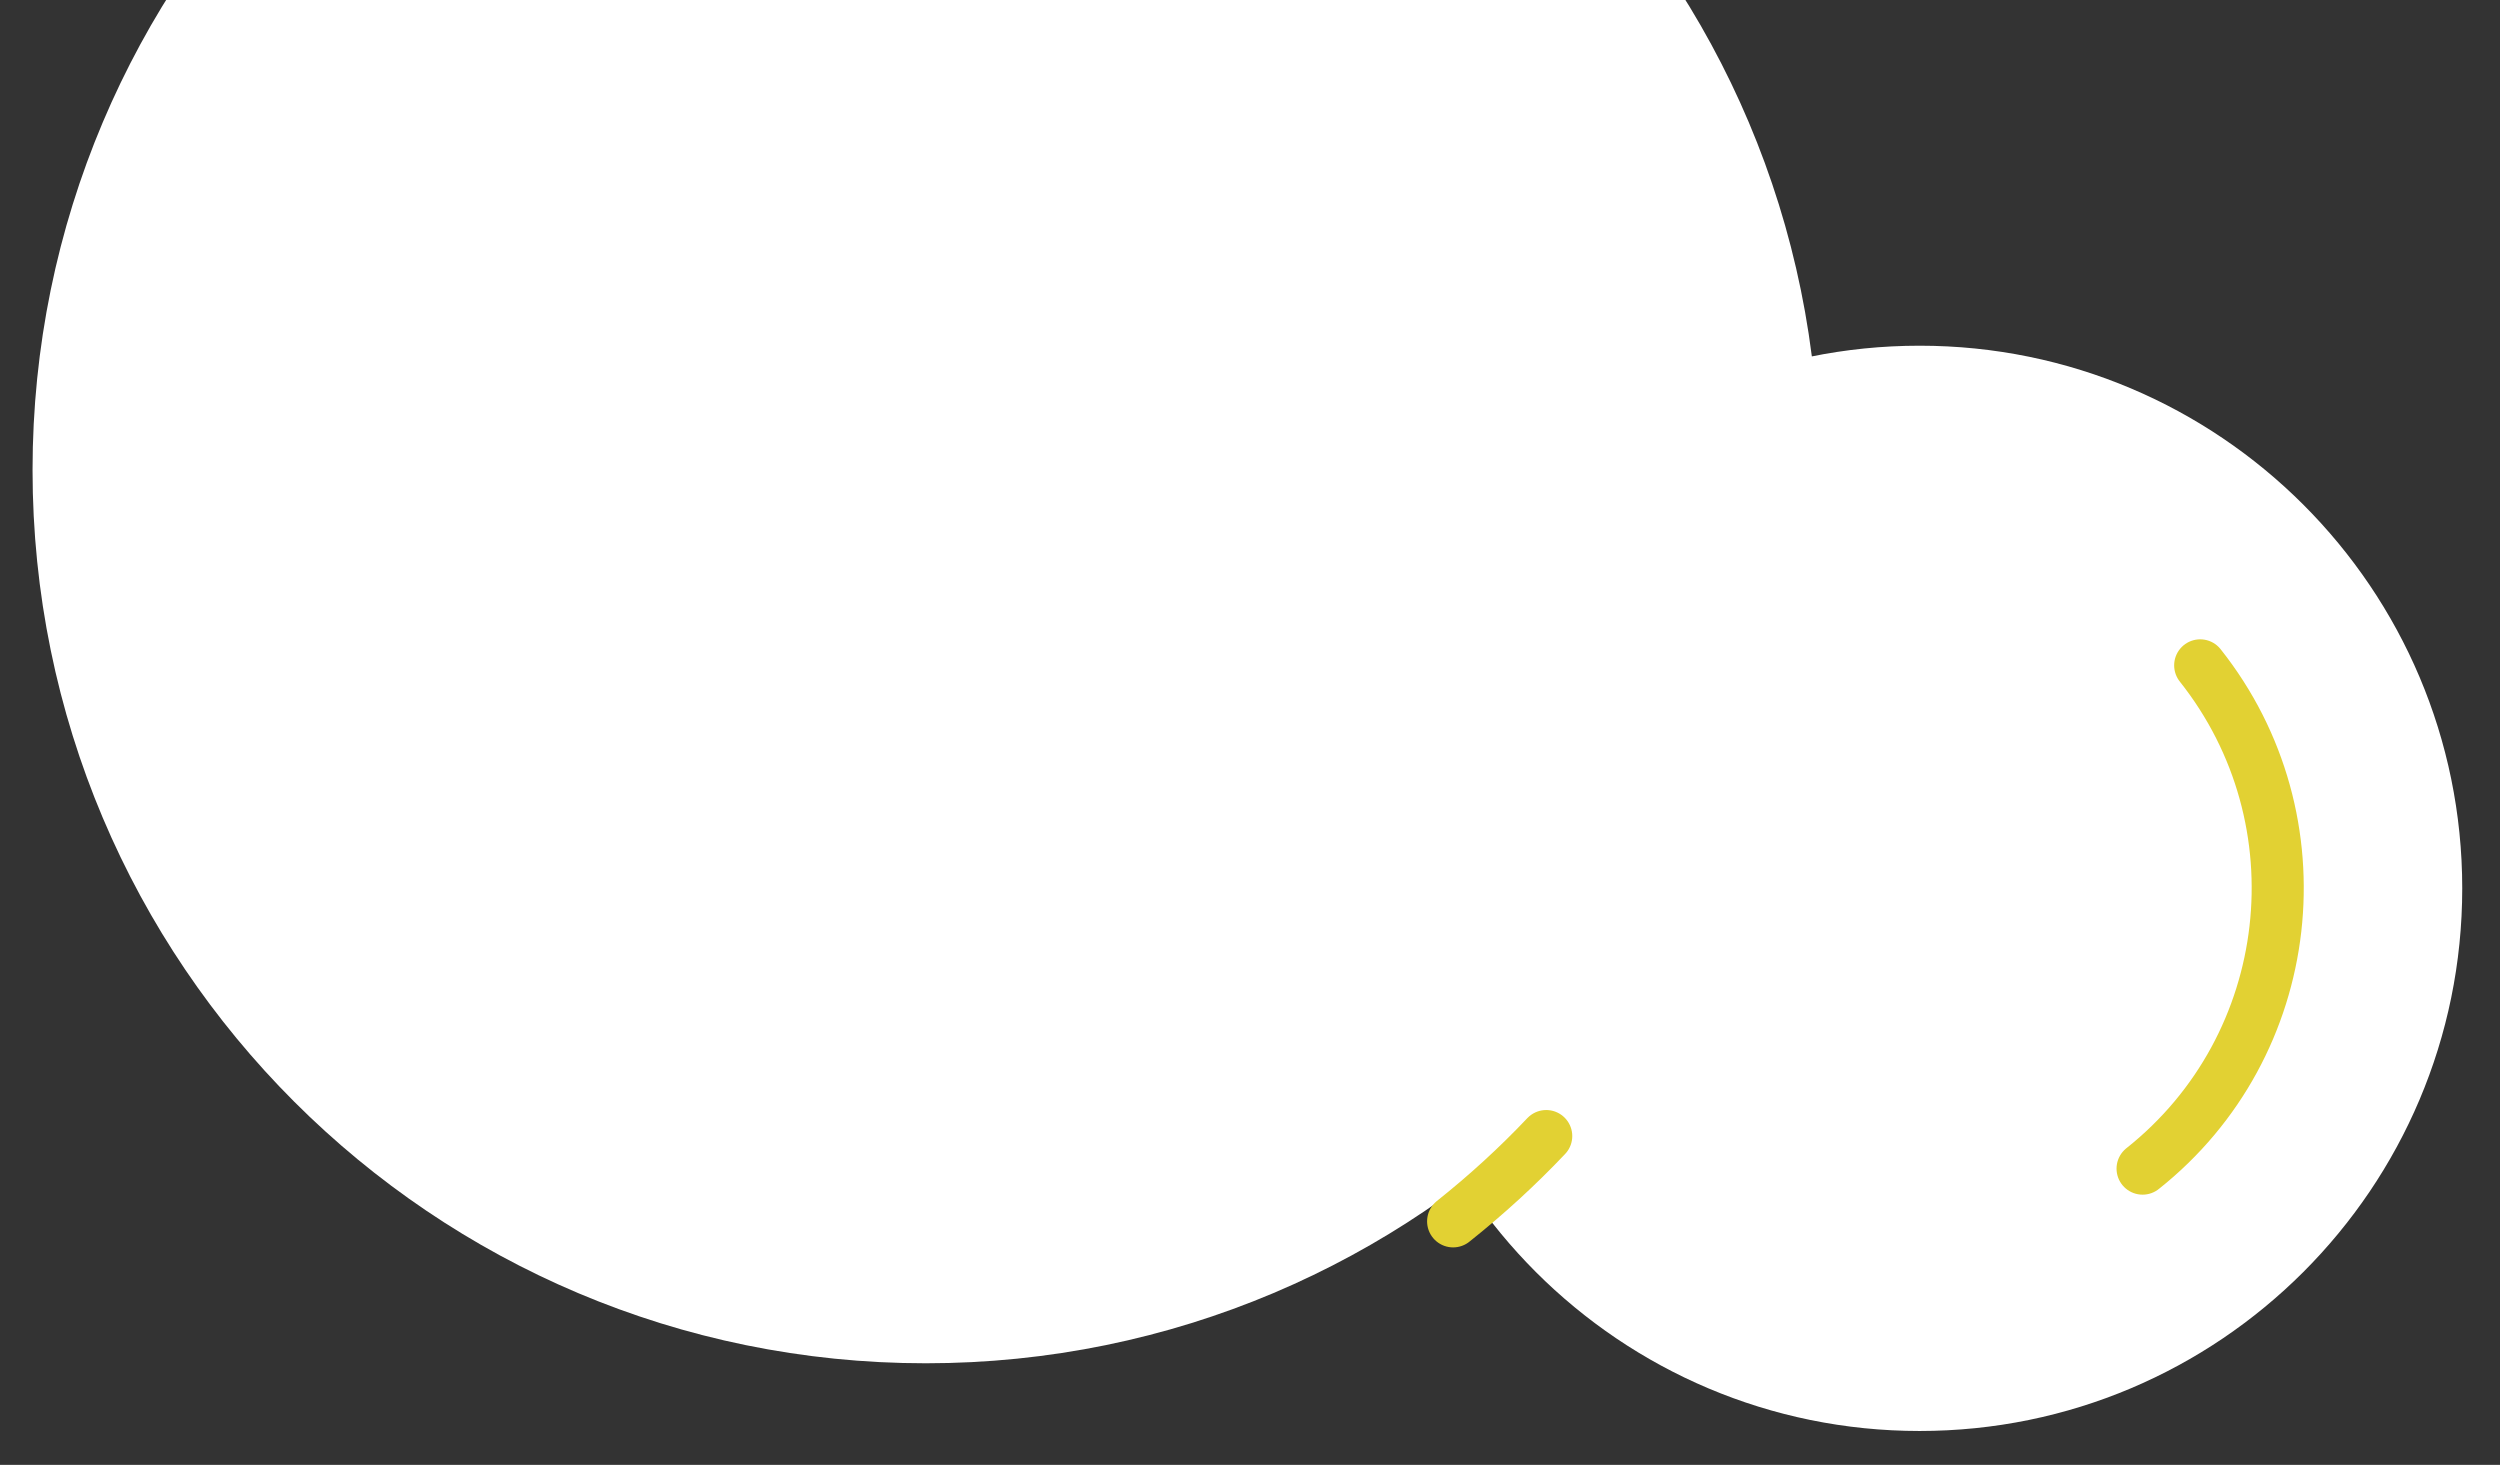
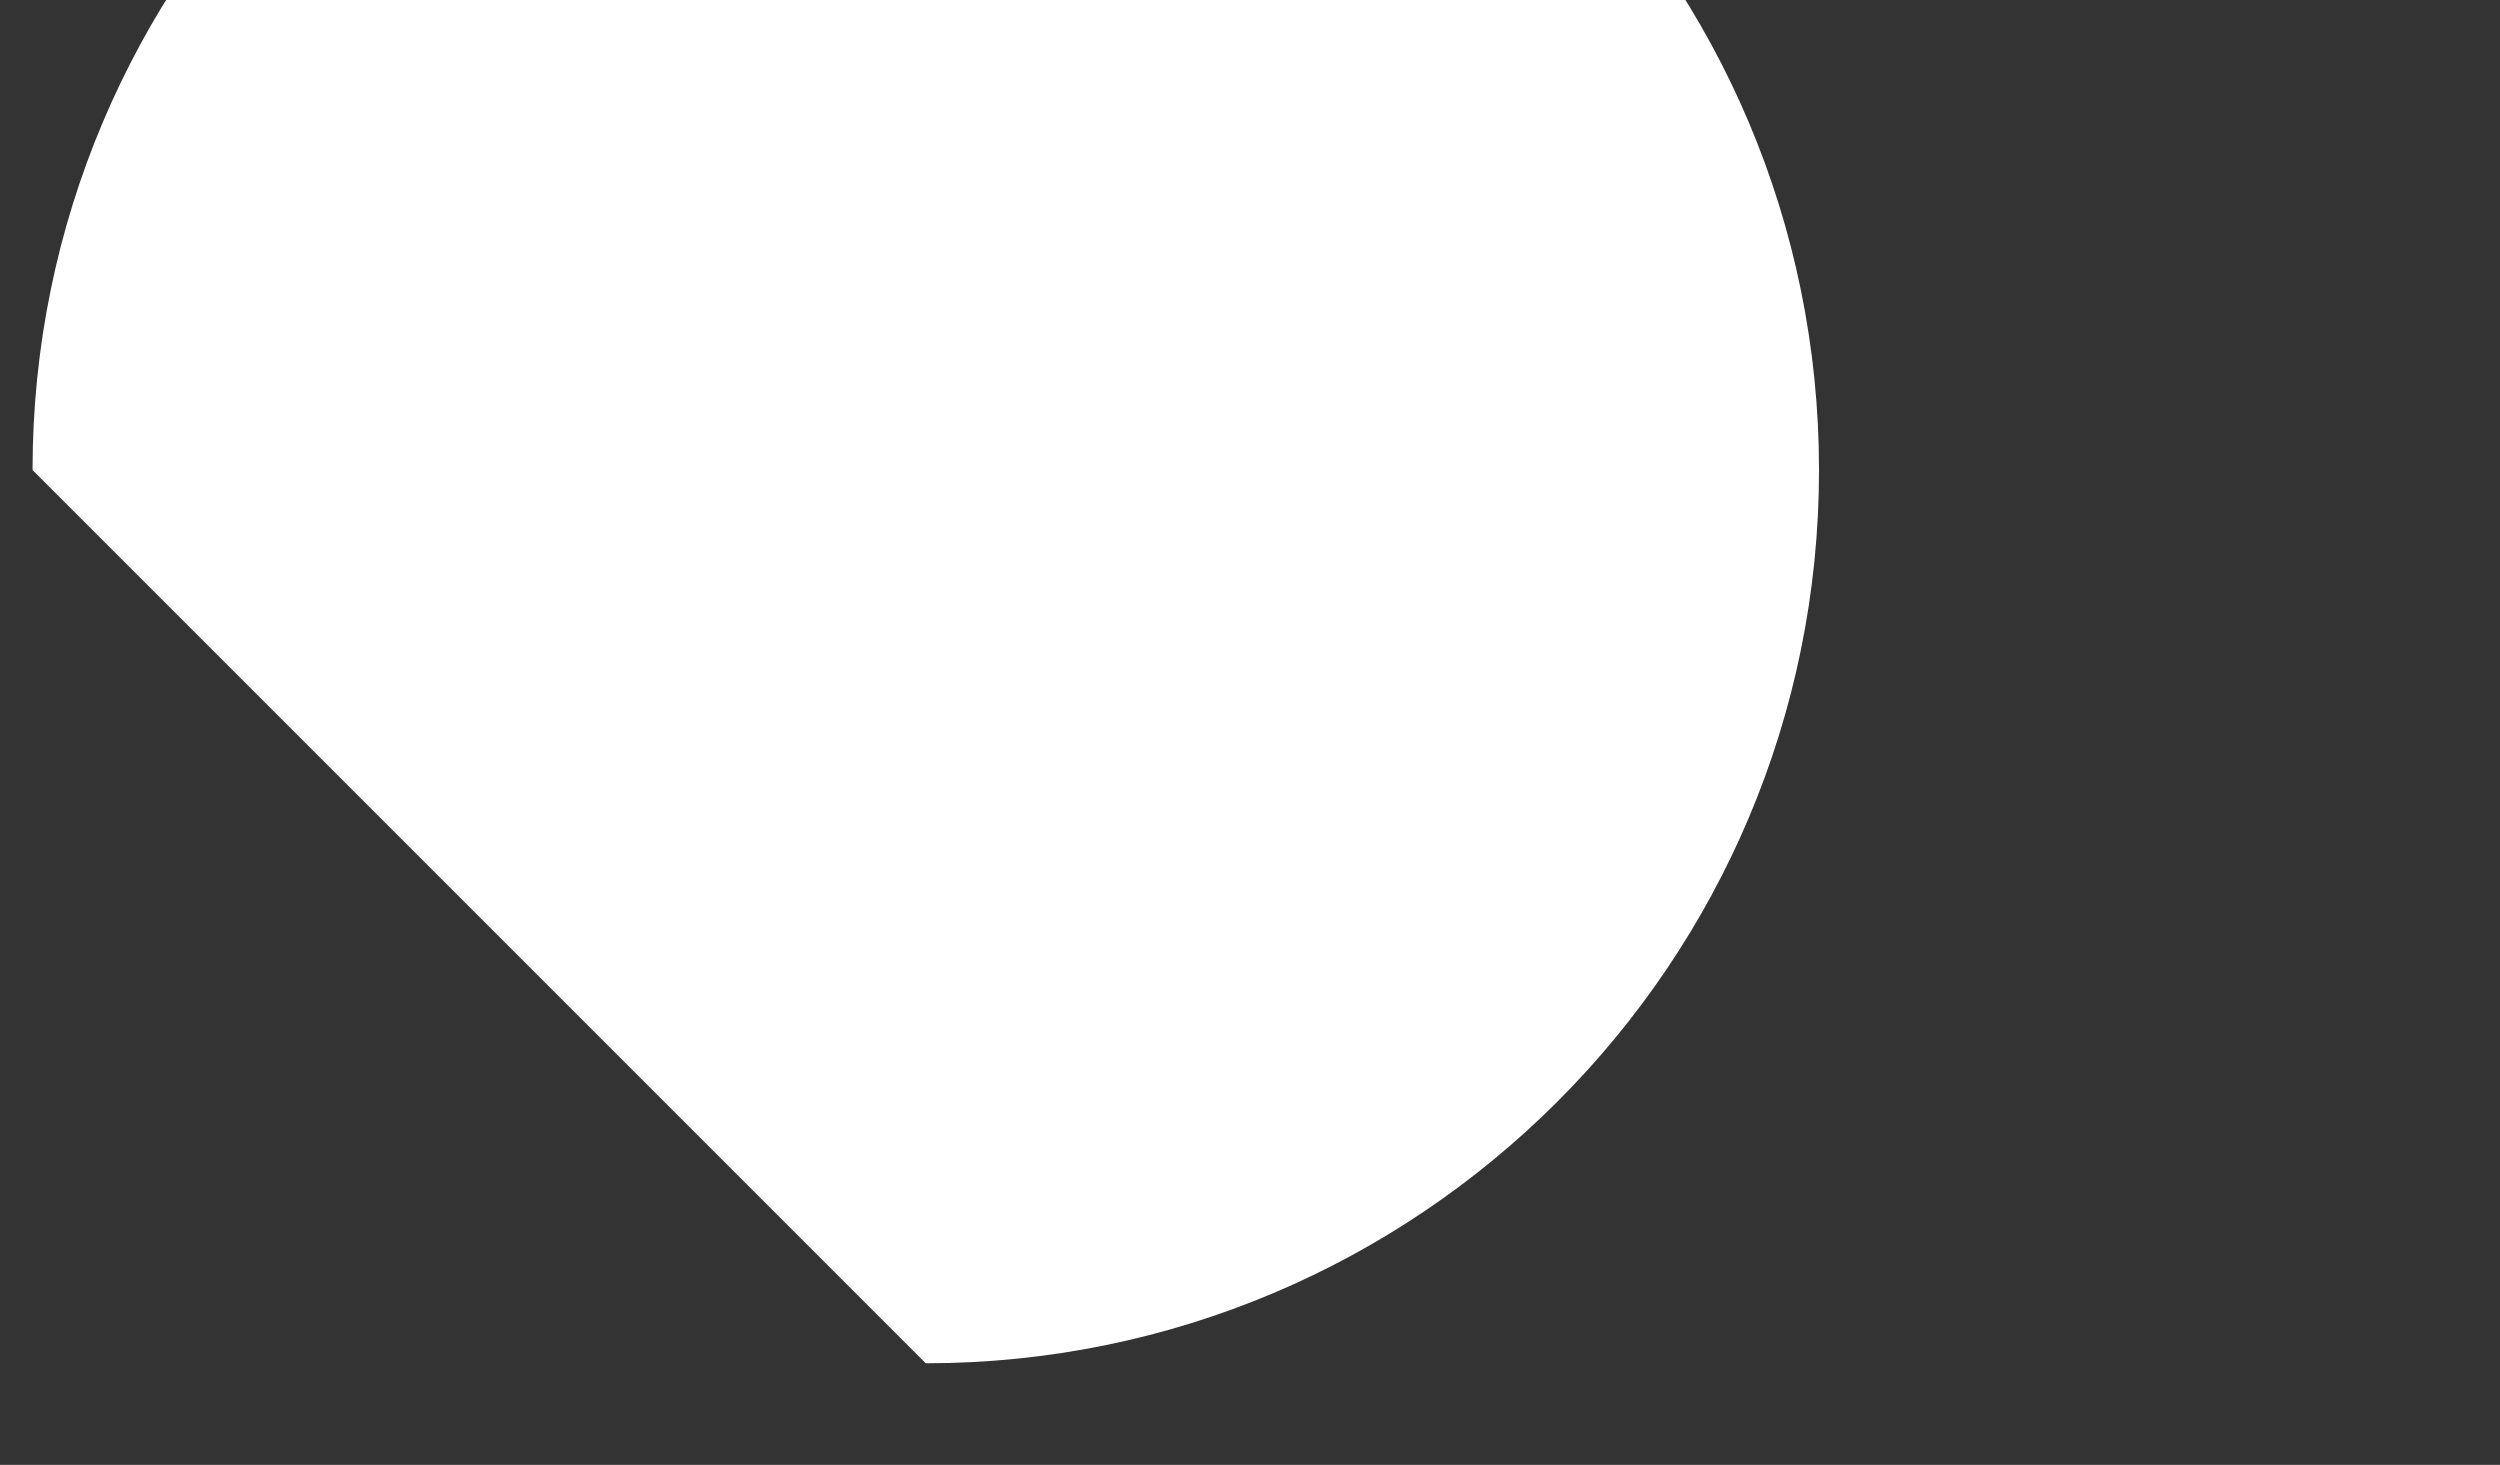
<svg xmlns="http://www.w3.org/2000/svg" width="384" height="225" viewBox="0 0 384 225" fill="none">
  <rect x="0" y="0" width="384" height="225" fill="#333333" stroke="none" />
-   <path d="M142.2 209.4C217.973 209.4 279.4 147.973 279.4 72.2C279.4 -3.573 217.973 -65 142.2 -65C66.427 -65 5 -3.573 5 72.2C5 147.973 66.427 209.4 142.2 209.4Z" fill="white" />
-   <path d="M294.85 219.8C340.883 219.8 378.2 182.483 378.2 136.45C378.2 90.417 340.883 53.1 294.85 53.1C248.817 53.1 211.5 90.417 211.5 136.45C211.5 182.483 248.817 219.8 294.85 219.8Z" fill="white" />
-   <path d="M337.95 102.2C356.8 125.95 352.85 160.65 329.1 179.5M223.2 187.6C228.35 183.5 233.1 179.15 237.5 174.5" stroke="#E2D133" stroke-width="8" stroke-linecap="round" stroke-linejoin="round" />
+   <path d="M142.2 209.4C217.973 209.4 279.4 147.973 279.4 72.2C279.4 -3.573 217.973 -65 142.2 -65C66.427 -65 5 -3.573 5 72.2Z" fill="white" />
</svg>